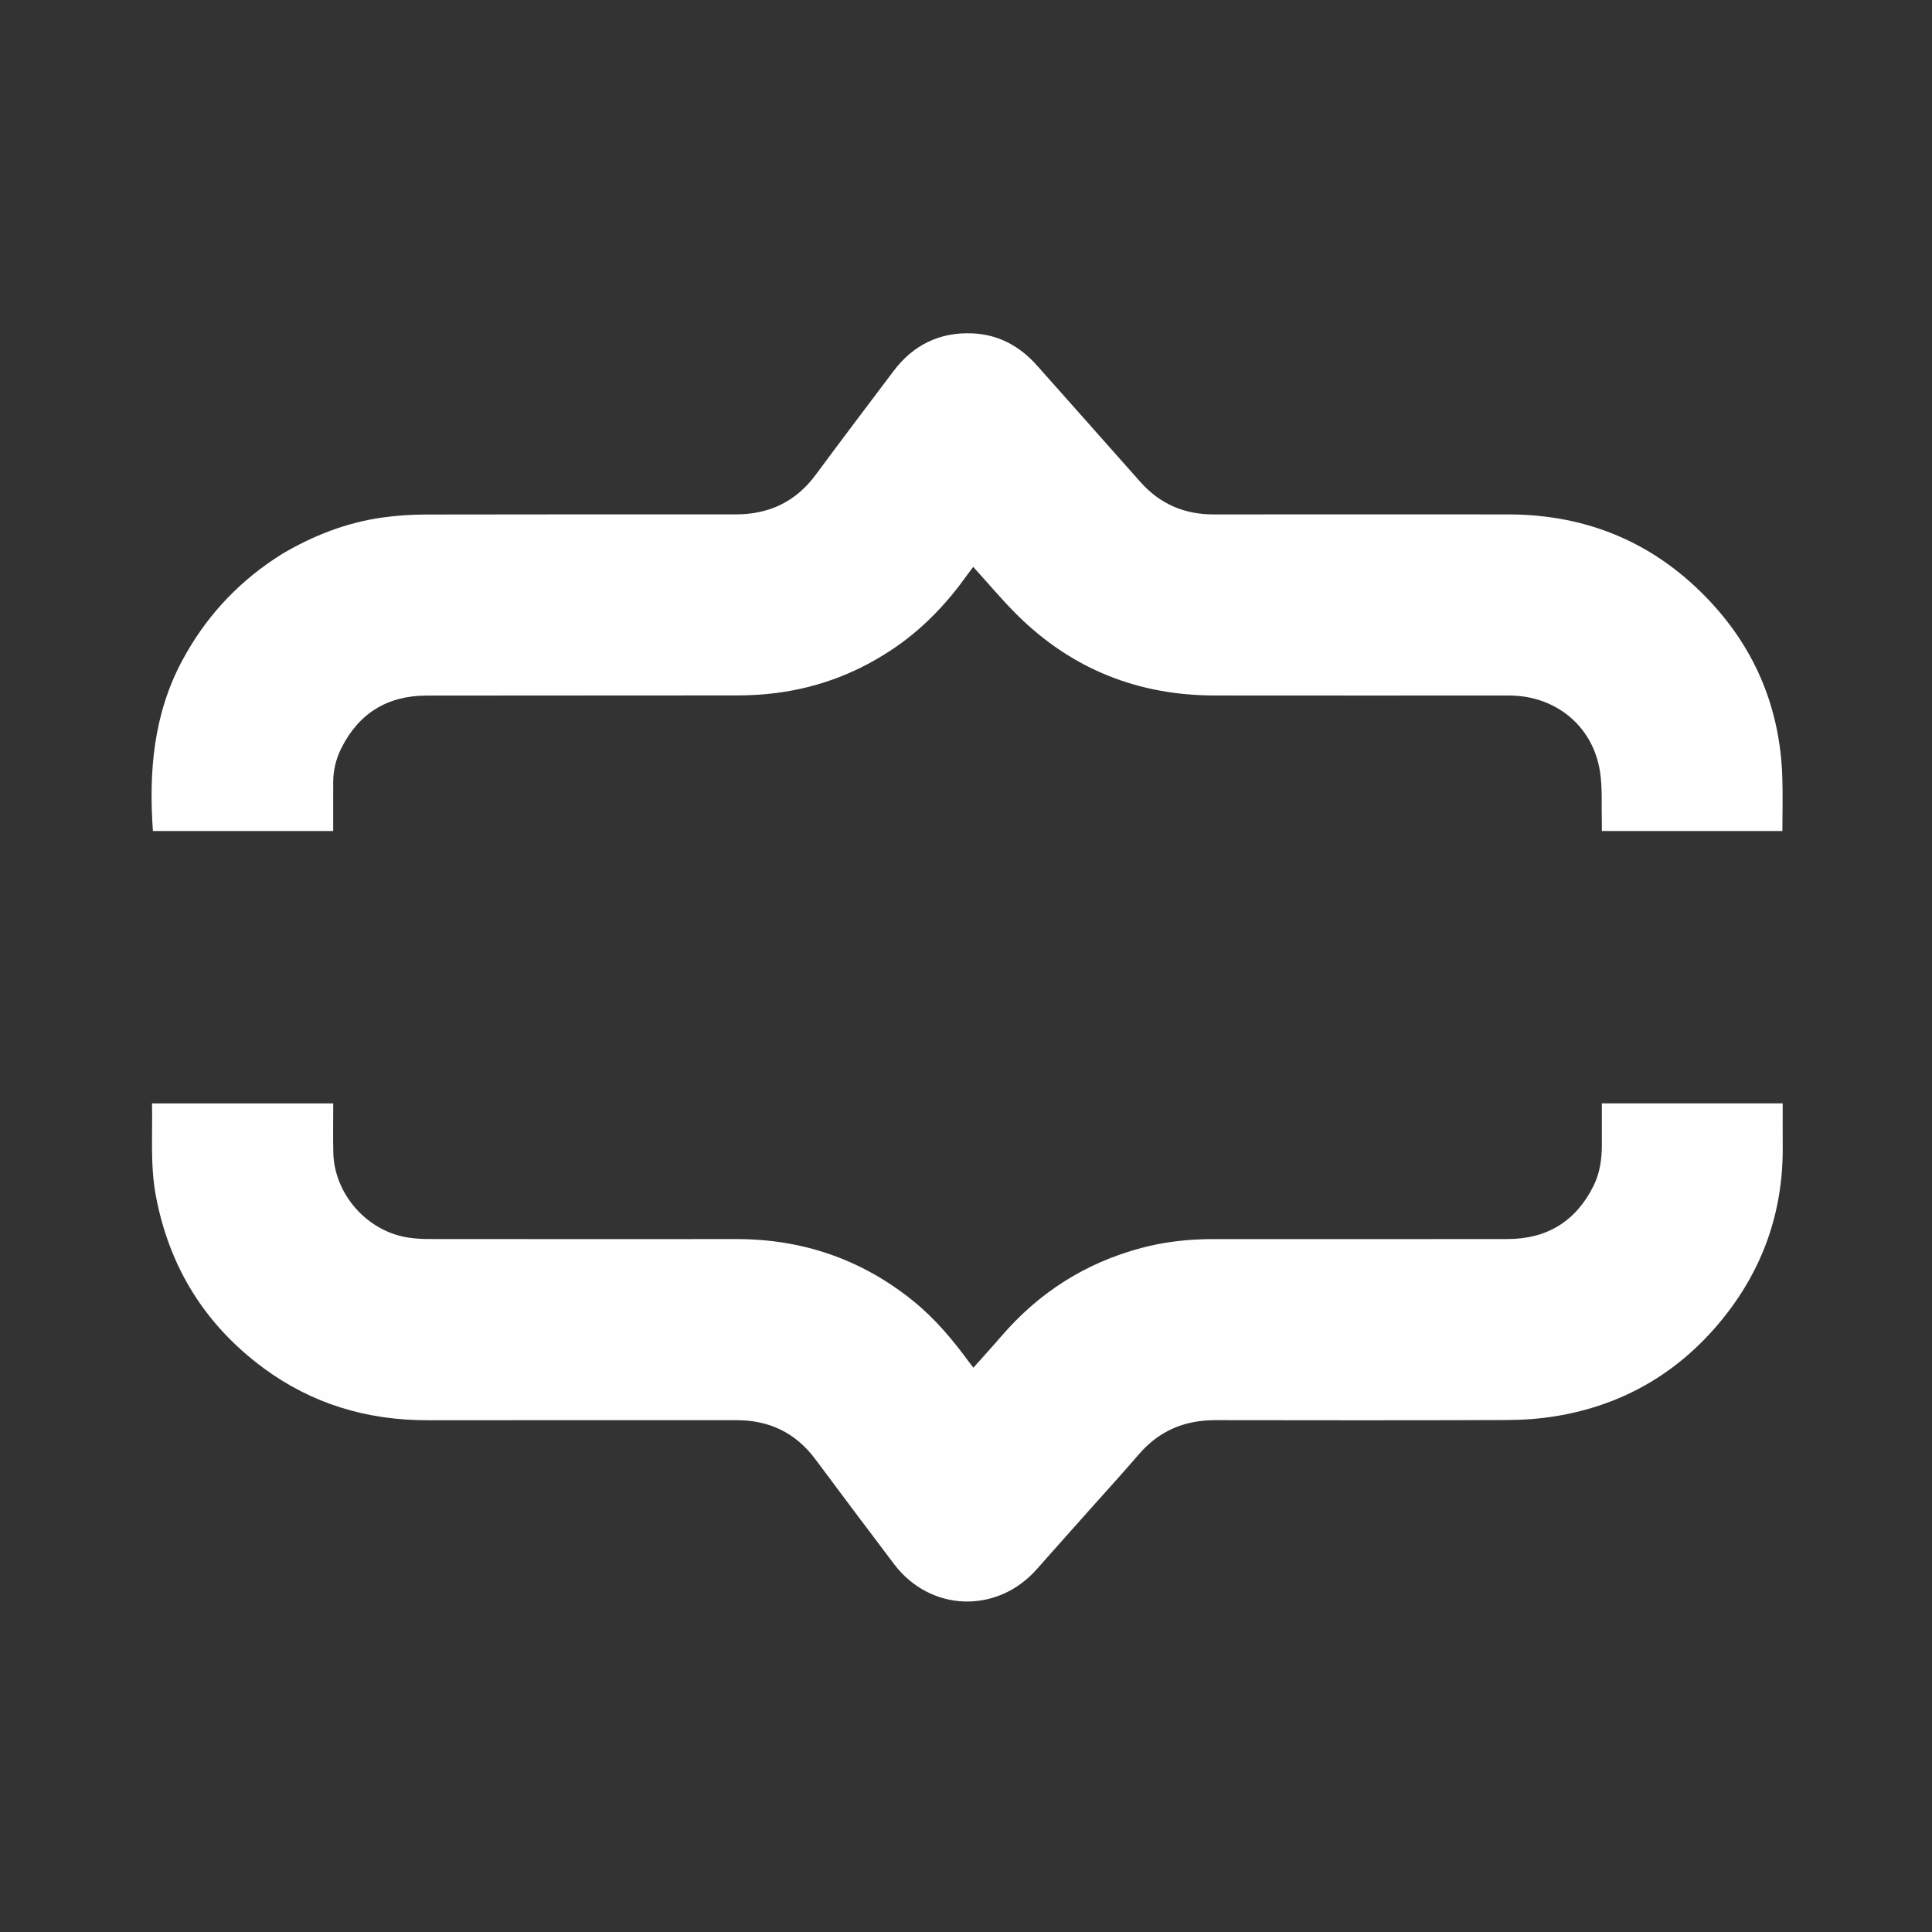
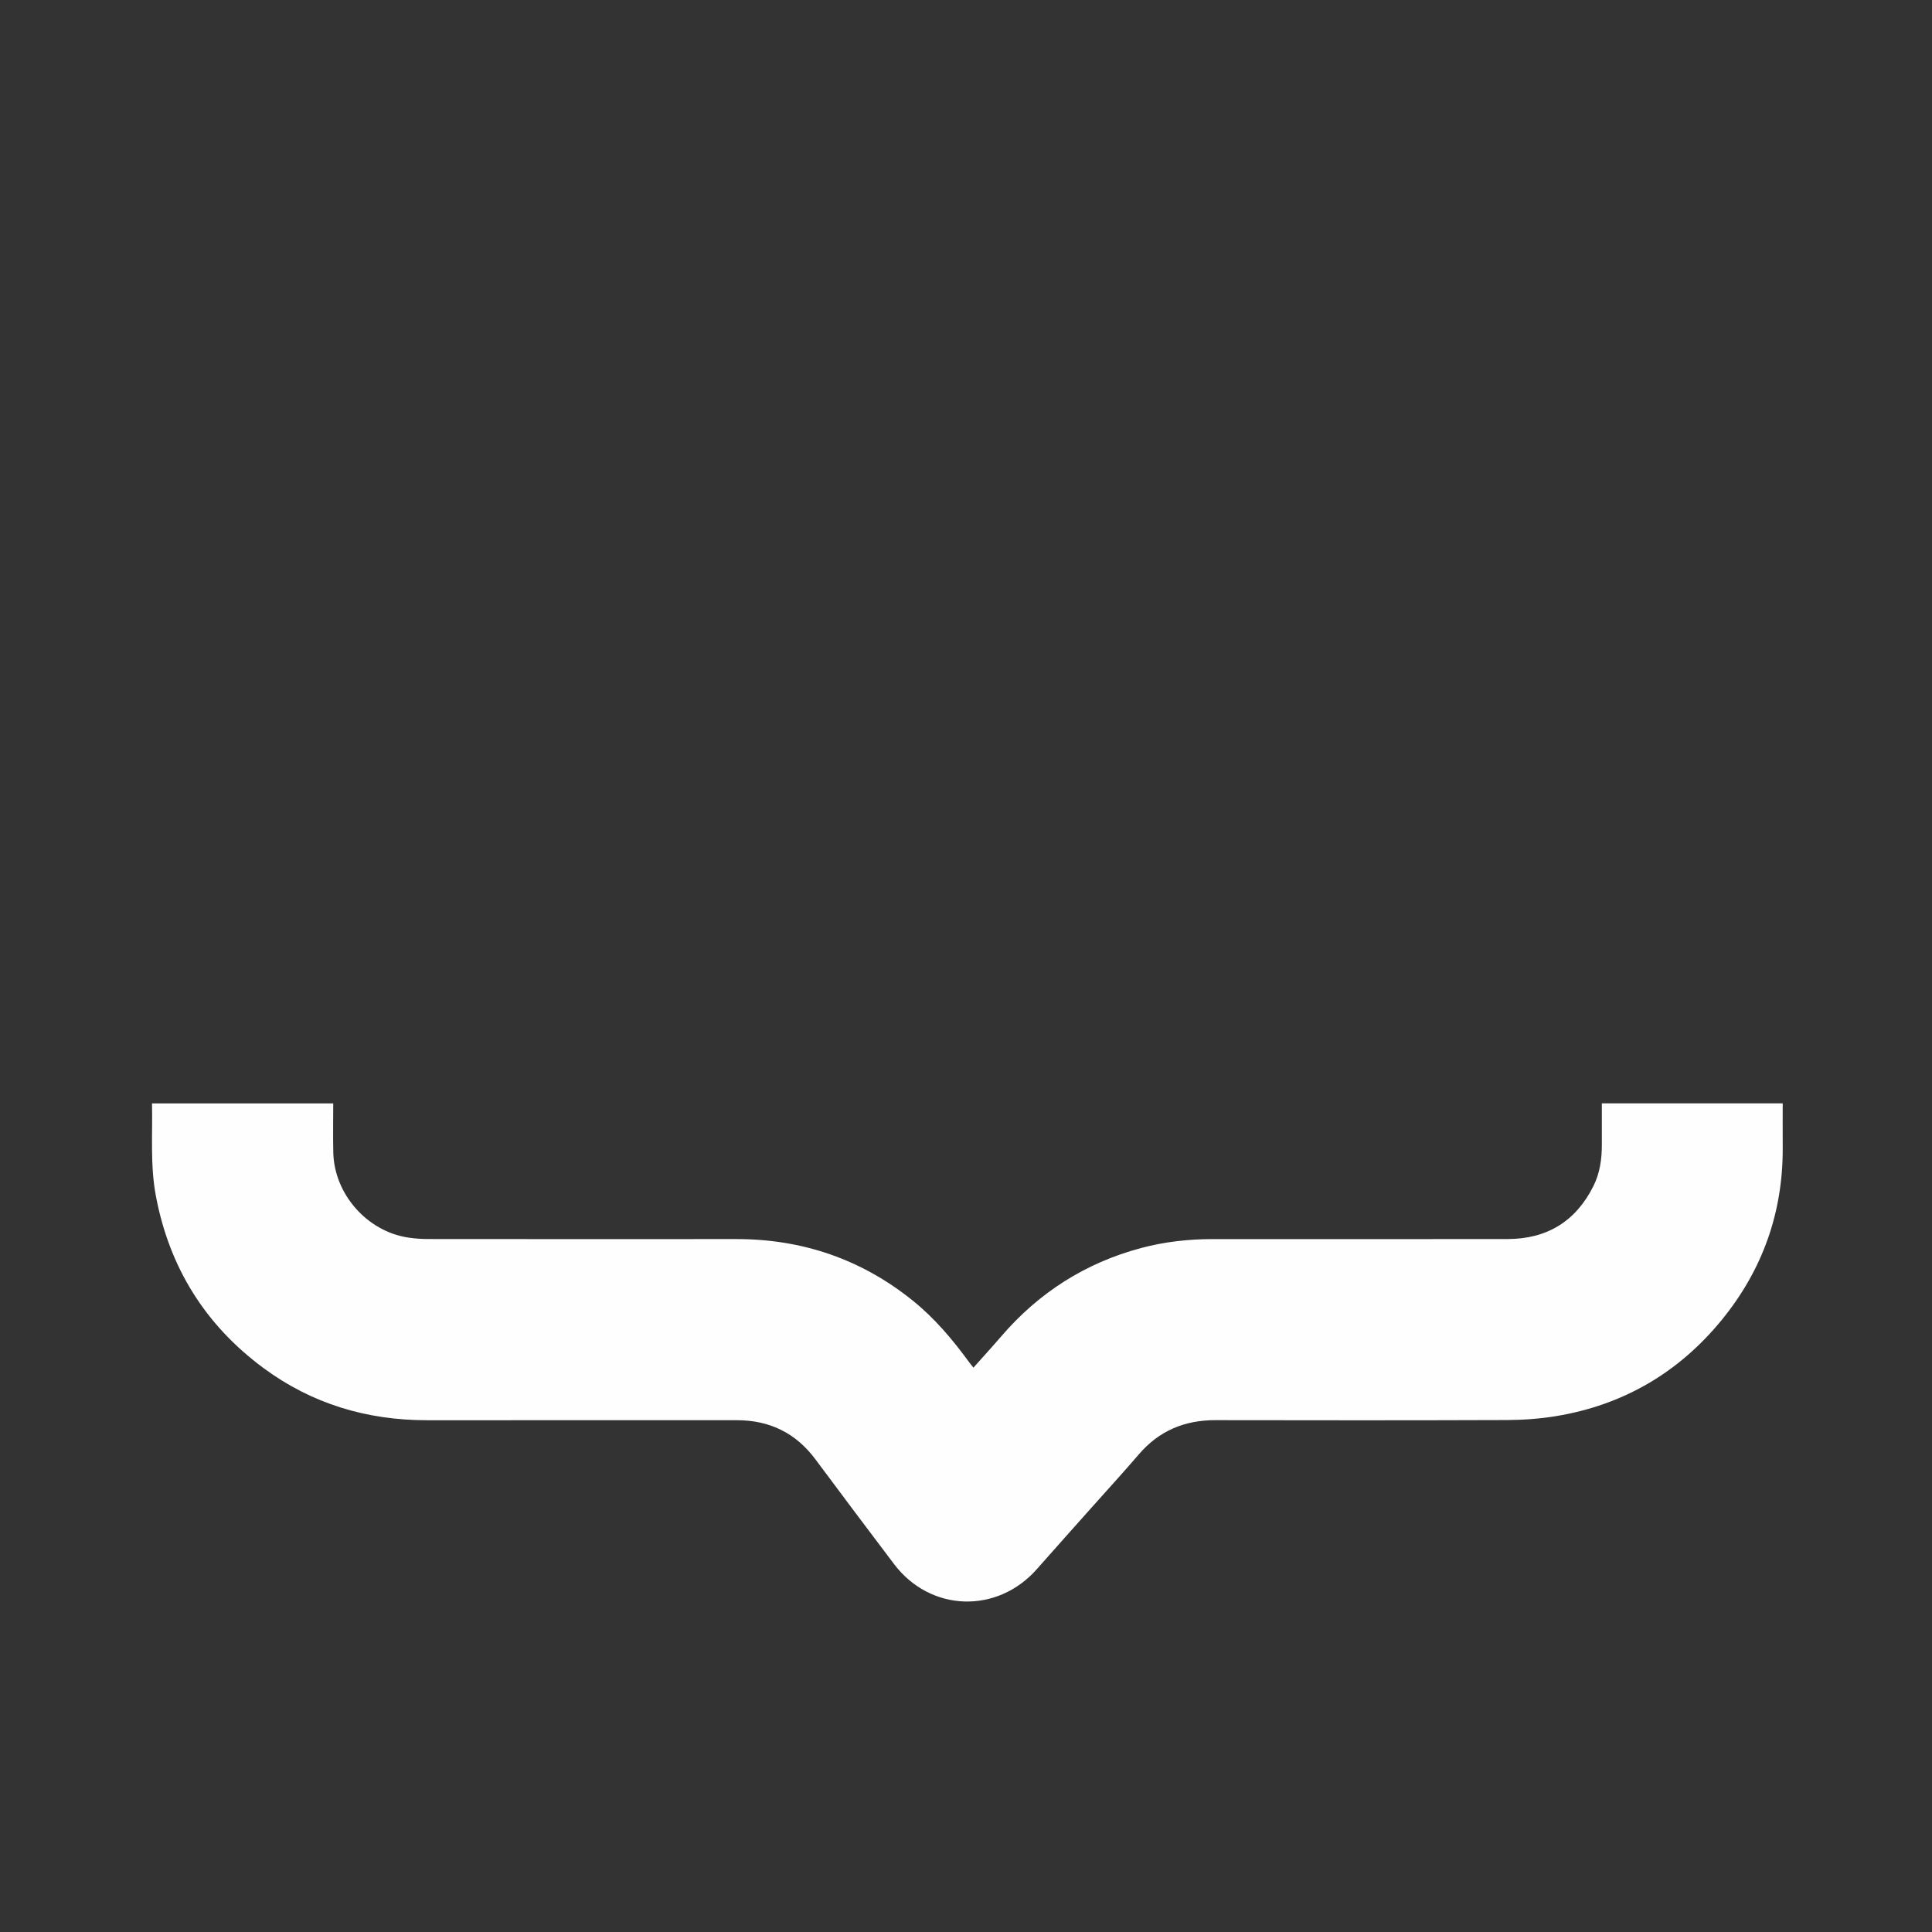
<svg xmlns="http://www.w3.org/2000/svg" version="1.1" id="Layer_1" x="0px" y="0px" width="100%" viewBox="0 0 1600 1600" enable-background="new 0 0 1600 1600" xml:space="preserve">
  <rect x="0" y="0" width="1600" height="1600" fill="#333333" stroke="none" />
-   <path fill="#000000" opacity="0" stroke="none" d=" M1088,1601   C725.333,1601 363.167,1601 1,1601   C1,1067.667 1,534.334 1,1.001   C534.333,1 1067.666,1 1600.999,1   C1600.999,534.333 1600.999,1067.666 1601,1600.999   C1430.167,1601 1259.333,1601 1088,1601  M904.005,1248.508   C917.075,1233.822 930.361,1219.322 943.162,1204.406   C959.9,1184.903 981.047,1176.074 1006.529,1176.117   C1086.855,1176.256 1167.183,1176.315 1247.509,1176.026   C1261.111,1175.978 1274.865,1175.027 1288.278,1172.836   C1344.131,1163.711 1390.181,1136.81 1425.869,1093.114   C1459.664,1051.736 1476.678,1003.956 1476.373,950.278   C1476.304,938.157 1476.363,926.034 1476.363,913.732   C1426.243,913.732 1376.644,913.732 1326.582,913.732   C1326.582,925.268 1326.572,936.571 1326.585,947.874   C1326.598,959.825 1324.98,971.518 1319.592,982.289   C1305.017,1011.429 1281.158,1026.056 1248.691,1026.114   C1167.365,1026.26 1086.038,1026.17 1004.711,1026.158   C984.47,1026.155 964.496,1028.334 944.921,1033.579   C898.715,1045.958 860.228,1070.558 829.091,1106.816   C821.656,1115.473 813.937,1123.885 806.136,1132.65   C804.739,1130.869 803.689,1129.608 802.724,1128.286   C789.032,1109.521 774.151,1091.805 755.991,1077.17   C713.309,1042.776 664.411,1026.102 609.659,1026.145   C524.666,1026.212 439.673,1026.186 354.679,1026.109   C349.043,1026.104 343.348,1025.722 337.782,1024.857   C303.851,1019.584 276.836,988.865 276.019,954.528   C275.699,941.058 275.967,927.574 275.967,913.795   C225.8,913.795 176.054,913.795 125.889,913.795   C126.46,939.373 124.315,964.864 129.04,990.137   C140.124,1049.42 169.82,1097.201 218.245,1132.985   C258.377,1162.642 303.927,1176.196 353.686,1176.177   C439.179,1176.145 524.672,1176.196 610.165,1176.152   C637.344,1176.138 659.063,1186.709 675.361,1208.631   C696.911,1237.618 718.622,1266.487 740.411,1295.295   C770.421,1334.972 825.738,1336.835 858.694,1299.457   C873.569,1282.587 888.582,1265.839 904.005,1248.508  M232.781,459.245   C230.7,460.618 228.61,461.977 226.539,463.365   C194.52,484.819 169.52,512.573 151.196,546.501   C127.188,590.952 123.102,638.82 126.636,688.227   C175.984,688.227 225.729,688.227 275.928,688.227   C275.928,674.486 275.876,661.021 275.945,647.557   C275.995,637.756 278.299,628.376 282.646,619.672   C297.122,590.687 320.861,576.118 353.122,576.057   C439.111,575.892 525.1,576.07 611.089,575.912   C621.716,575.893 632.415,575.249 642.952,573.893   C679.199,569.229 712.343,556.321 742.384,535.427   C765.64,519.253 784.719,499.004 801.064,476.028   C802.638,473.815 804.312,471.674 805.98,469.446   C818.606,483.319 830.133,497.209 842.926,509.816   C888.029,554.263 942.682,575.885 1005.866,575.973   C1086.356,576.086 1166.846,576 1247.335,576.005   C1249.501,576.005 1251.67,576.003 1253.832,576.103   C1290.522,577.802 1319.429,602.667 1325.049,639   C1327.169,652.707 1326.174,666.897 1326.573,680.868   C1326.642,683.295 1326.583,685.725 1326.583,688.208   C1376.833,688.208 1426.41,688.208 1476.094,688.208   C1476.094,672.936 1476.537,657.948 1476.015,642.994   C1474.084,587.753 1454.493,539.336 1416.992,498.913   C1371.875,450.281 1315.542,426.07 1249.072,426.015   C1167.749,425.949 1086.426,425.956 1005.103,426.026   C980.727,426.047 960.46,417.313 944.248,398.957   C915.905,366.865 887.362,334.949 858.977,302.894   C844.621,286.683 826.952,276.971 805.168,276.081   C778.093,274.975 756.32,285.676 740.012,307.277   C718.451,335.839 696.851,364.374 675.572,393.146   C659.065,415.465 636.957,425.988 609.514,425.993   C524.025,426.01 438.535,425.907 353.047,426.105   C341.09,426.133 329.039,426.887 317.199,428.519   C287.176,432.658 259.425,443.465 232.781,459.245  z" />
+   <path fill="#000000" opacity="0" stroke="none" d=" M1088,1601   C725.333,1601 363.167,1601 1,1601   C1,1067.667 1,534.334 1,1.001   C534.333,1 1067.666,1 1600.999,1   C1600.999,534.333 1600.999,1067.666 1601,1600.999   C1430.167,1601 1259.333,1601 1088,1601  M904.005,1248.508   C917.075,1233.822 930.361,1219.322 943.162,1204.406   C959.9,1184.903 981.047,1176.074 1006.529,1176.117   C1086.855,1176.256 1167.183,1176.315 1247.509,1176.026   C1261.111,1175.978 1274.865,1175.027 1288.278,1172.836   C1344.131,1163.711 1390.181,1136.81 1425.869,1093.114   C1459.664,1051.736 1476.678,1003.956 1476.373,950.278   C1476.304,938.157 1476.363,926.034 1476.363,913.732   C1326.582,925.268 1326.572,936.571 1326.585,947.874   C1326.598,959.825 1324.98,971.518 1319.592,982.289   C1305.017,1011.429 1281.158,1026.056 1248.691,1026.114   C1167.365,1026.26 1086.038,1026.17 1004.711,1026.158   C984.47,1026.155 964.496,1028.334 944.921,1033.579   C898.715,1045.958 860.228,1070.558 829.091,1106.816   C821.656,1115.473 813.937,1123.885 806.136,1132.65   C804.739,1130.869 803.689,1129.608 802.724,1128.286   C789.032,1109.521 774.151,1091.805 755.991,1077.17   C713.309,1042.776 664.411,1026.102 609.659,1026.145   C524.666,1026.212 439.673,1026.186 354.679,1026.109   C349.043,1026.104 343.348,1025.722 337.782,1024.857   C303.851,1019.584 276.836,988.865 276.019,954.528   C275.699,941.058 275.967,927.574 275.967,913.795   C225.8,913.795 176.054,913.795 125.889,913.795   C126.46,939.373 124.315,964.864 129.04,990.137   C140.124,1049.42 169.82,1097.201 218.245,1132.985   C258.377,1162.642 303.927,1176.196 353.686,1176.177   C439.179,1176.145 524.672,1176.196 610.165,1176.152   C637.344,1176.138 659.063,1186.709 675.361,1208.631   C696.911,1237.618 718.622,1266.487 740.411,1295.295   C770.421,1334.972 825.738,1336.835 858.694,1299.457   C873.569,1282.587 888.582,1265.839 904.005,1248.508  M232.781,459.245   C230.7,460.618 228.61,461.977 226.539,463.365   C194.52,484.819 169.52,512.573 151.196,546.501   C127.188,590.952 123.102,638.82 126.636,688.227   C175.984,688.227 225.729,688.227 275.928,688.227   C275.928,674.486 275.876,661.021 275.945,647.557   C275.995,637.756 278.299,628.376 282.646,619.672   C297.122,590.687 320.861,576.118 353.122,576.057   C439.111,575.892 525.1,576.07 611.089,575.912   C621.716,575.893 632.415,575.249 642.952,573.893   C679.199,569.229 712.343,556.321 742.384,535.427   C765.64,519.253 784.719,499.004 801.064,476.028   C802.638,473.815 804.312,471.674 805.98,469.446   C818.606,483.319 830.133,497.209 842.926,509.816   C888.029,554.263 942.682,575.885 1005.866,575.973   C1086.356,576.086 1166.846,576 1247.335,576.005   C1249.501,576.005 1251.67,576.003 1253.832,576.103   C1290.522,577.802 1319.429,602.667 1325.049,639   C1327.169,652.707 1326.174,666.897 1326.573,680.868   C1326.642,683.295 1326.583,685.725 1326.583,688.208   C1376.833,688.208 1426.41,688.208 1476.094,688.208   C1476.094,672.936 1476.537,657.948 1476.015,642.994   C1474.084,587.753 1454.493,539.336 1416.992,498.913   C1371.875,450.281 1315.542,426.07 1249.072,426.015   C1167.749,425.949 1086.426,425.956 1005.103,426.026   C980.727,426.047 960.46,417.313 944.248,398.957   C915.905,366.865 887.362,334.949 858.977,302.894   C844.621,286.683 826.952,276.971 805.168,276.081   C778.093,274.975 756.32,285.676 740.012,307.277   C718.451,335.839 696.851,364.374 675.572,393.146   C659.065,415.465 636.957,425.988 609.514,425.993   C524.025,426.01 438.535,425.907 353.047,426.105   C341.09,426.133 329.039,426.887 317.199,428.519   C287.176,432.658 259.425,443.465 232.781,459.245  z" />
  <path fill="#FEFEFE" opacity="1" stroke="none" d=" M903.768,1248.771   C888.582,1265.839 873.569,1282.587 858.694,1299.457   C825.738,1336.835 770.421,1334.972 740.411,1295.295   C718.622,1266.487 696.911,1237.618 675.361,1208.631   C659.063,1186.709 637.344,1176.138 610.165,1176.152   C524.672,1176.196 439.179,1176.145 353.686,1176.177   C303.927,1176.196 258.377,1162.642 218.245,1132.985   C169.82,1097.201 140.124,1049.42 129.04,990.137   C124.315,964.864 126.46,939.373 125.889,913.795   C176.054,913.795 225.8,913.795 275.967,913.795   C275.967,927.574 275.699,941.058 276.019,954.528   C276.836,988.865 303.851,1019.584 337.782,1024.857   C343.348,1025.722 349.043,1026.104 354.679,1026.109   C439.673,1026.186 524.666,1026.212 609.659,1026.145   C664.411,1026.102 713.309,1042.776 755.991,1077.17   C774.151,1091.805 789.032,1109.521 802.724,1128.286   C803.689,1129.608 804.739,1130.869 806.136,1132.65   C813.937,1123.885 821.656,1115.473 829.091,1106.816   C860.228,1070.558 898.715,1045.958 944.921,1033.579   C964.496,1028.334 984.47,1026.155 1004.711,1026.158   C1086.038,1026.17 1167.365,1026.26 1248.691,1026.114   C1281.158,1026.056 1305.017,1011.429 1319.592,982.289   C1324.98,971.518 1326.598,959.825 1326.585,947.874   C1326.572,936.571 1326.582,925.268 1326.582,913.732   C1376.644,913.732 1426.243,913.732 1476.363,913.732   C1476.363,926.034 1476.304,938.157 1476.373,950.278   C1476.678,1003.956 1459.664,1051.736 1425.869,1093.114   C1390.181,1136.81 1344.131,1163.711 1288.278,1172.836   C1274.865,1175.027 1261.111,1175.978 1247.509,1176.026   C1167.183,1176.315 1086.855,1176.256 1006.529,1176.117   C981.047,1176.074 959.9,1184.903 943.162,1204.406   C930.361,1219.322 917.075,1233.822 903.768,1248.771  z" />
-   <path fill="#FFFFFF" opacity="1" stroke="none" d=" M233.102,459.07   C259.425,443.465 287.176,432.658 317.199,428.519   C329.039,426.887 341.09,426.133 353.047,426.105   C438.535,425.907 524.025,426.01 609.514,425.993   C636.957,425.988 659.065,415.465 675.572,393.146   C696.851,364.374 718.451,335.839 740.012,307.277   C756.32,285.676 778.093,274.975 805.168,276.081   C826.952,276.971 844.621,286.683 858.977,302.894   C887.362,334.949 915.905,366.865 944.248,398.957   C960.46,417.313 980.727,426.047 1005.103,426.026   C1086.426,425.956 1167.749,425.949 1249.072,426.015   C1315.542,426.07 1371.875,450.281 1416.992,498.913   C1454.493,539.336 1474.084,587.753 1476.015,642.994   C1476.537,657.948 1476.094,672.936 1476.094,688.208   C1426.41,688.208 1376.833,688.208 1326.583,688.208   C1326.583,685.725 1326.642,683.295 1326.573,680.868   C1326.174,666.897 1327.169,652.707 1325.049,639   C1319.429,602.667 1290.522,577.802 1253.832,576.103   C1251.67,576.003 1249.501,576.005 1247.335,576.005   C1166.846,576 1086.356,576.086 1005.866,575.973   C942.682,575.885 888.029,554.263 842.926,509.816   C830.133,497.209 818.606,483.319 805.98,469.446   C804.312,471.674 802.638,473.815 801.064,476.028   C784.719,499.004 765.64,519.253 742.384,535.427   C712.343,556.321 679.199,569.229 642.952,573.893   C632.415,575.249 621.716,575.893 611.089,575.912   C525.1,576.07 439.111,575.892 353.122,576.057   C320.861,576.118 297.122,590.687 282.646,619.672   C278.299,628.376 275.995,637.756 275.945,647.557   C275.876,661.021 275.928,674.486 275.928,688.227   C225.729,688.227 175.984,688.227 126.636,688.227   C123.102,638.82 127.188,590.952 151.196,546.501   C169.52,512.573 194.52,484.819 226.539,463.365   C228.61,461.977 230.7,460.618 233.102,459.07  z" />
</svg>